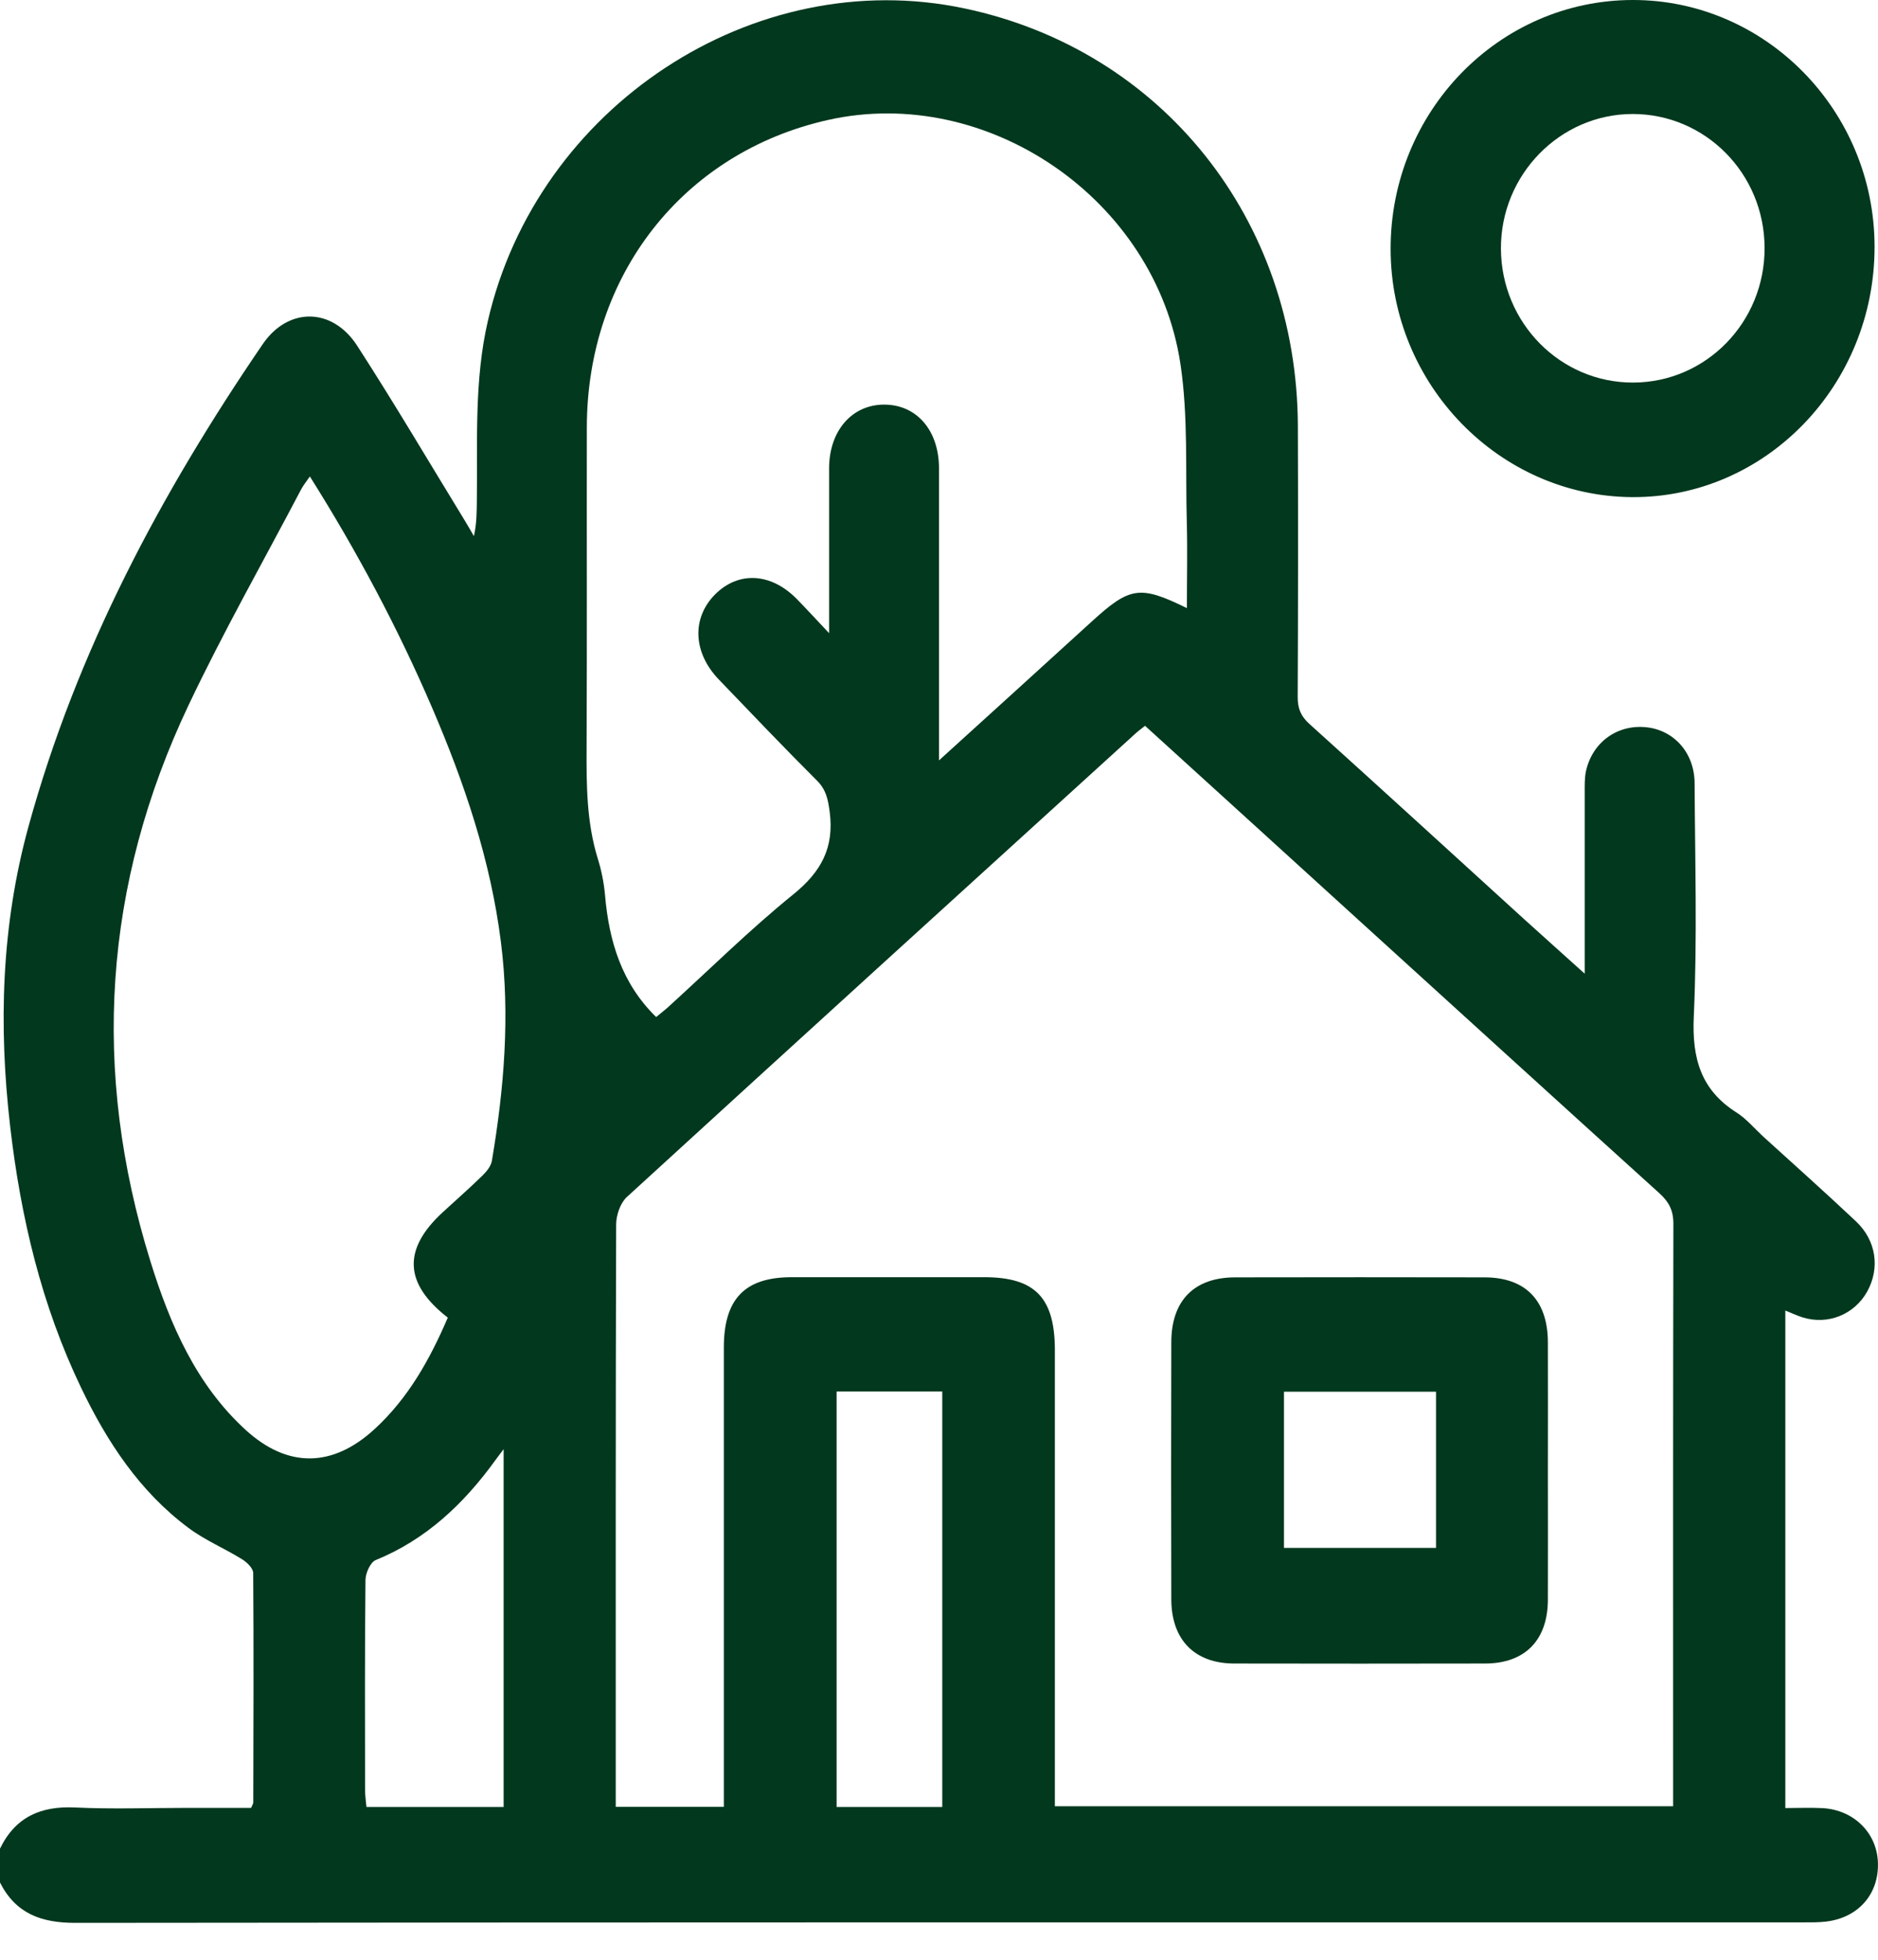
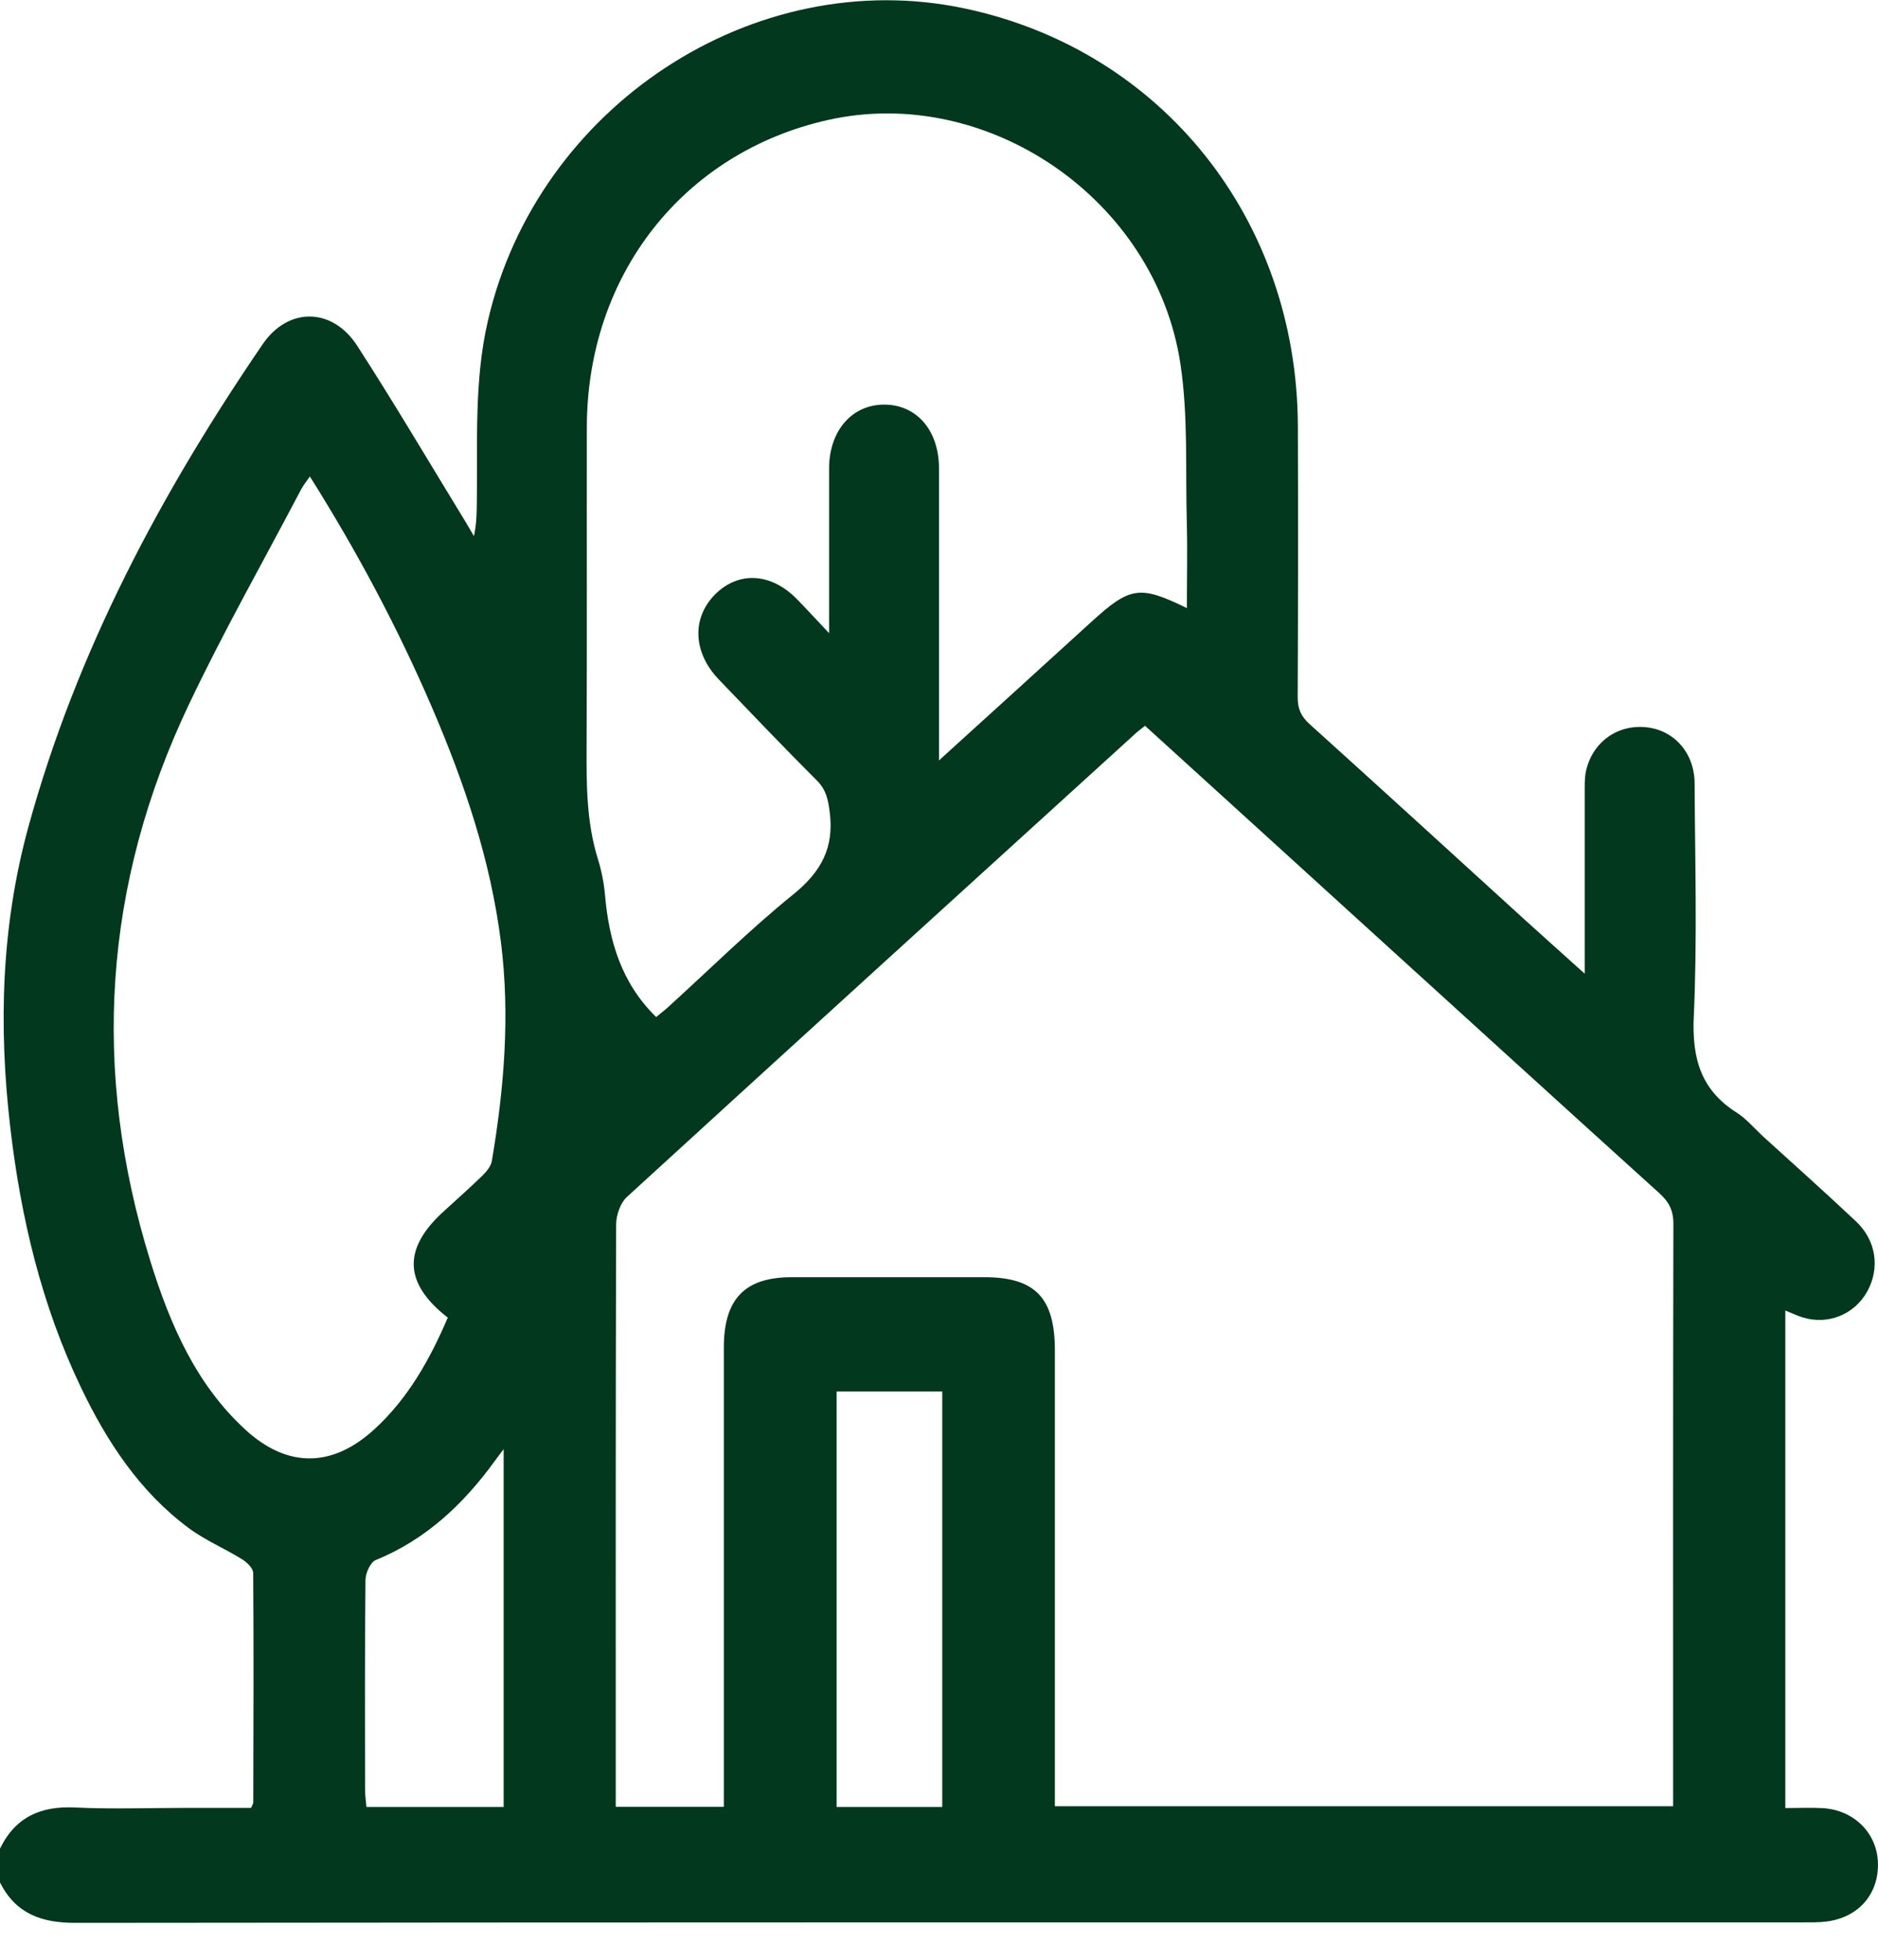
<svg xmlns="http://www.w3.org/2000/svg" width="23" height="24" viewBox="0 0 23 24" fill="none">
  <path d="M0 23.054V22.639C0.189 22.25 0.501 22.116 0.915 22.135C1.371 22.157 1.828 22.14 2.285 22.14H3.075C3.092 22.1 3.102 22.087 3.102 22.073C3.104 21.136 3.108 20.2 3.101 19.264C3.101 19.206 3.025 19.133 2.966 19.096C2.75 18.962 2.51 18.862 2.308 18.711C1.712 18.267 1.311 17.659 0.991 16.99C0.508 15.982 0.254 14.91 0.125 13.799C-0.019 12.56 0.016 11.338 0.347 10.129C0.939 7.97 1.972 6.038 3.218 4.214C3.53 3.758 4.071 3.763 4.375 4.235C4.829 4.937 5.254 5.659 5.691 6.373C5.73 6.437 5.767 6.501 5.804 6.566C5.839 6.408 5.838 6.269 5.84 6.131C5.849 5.396 5.807 4.662 5.974 3.934C6.577 1.306 9.231 -0.443 11.812 0.103C14.23 0.613 15.886 2.686 15.895 5.217C15.899 6.323 15.898 7.428 15.893 8.533C15.892 8.676 15.931 8.771 16.038 8.867C16.915 9.658 17.786 10.455 18.659 11.25C18.896 11.465 19.135 11.678 19.408 11.924C19.408 11.151 19.408 10.432 19.408 9.712C19.408 9.62 19.405 9.525 19.425 9.437C19.506 9.086 19.81 8.87 20.16 8.906C20.502 8.94 20.753 9.221 20.754 9.593C20.759 10.545 20.787 11.498 20.744 12.448C20.72 12.966 20.834 13.351 21.27 13.626C21.389 13.702 21.484 13.817 21.59 13.915C21.971 14.261 22.355 14.604 22.729 14.956C22.98 15.192 23.026 15.53 22.868 15.816C22.711 16.099 22.386 16.23 22.076 16.133C22.009 16.112 21.944 16.081 21.865 16.049V22.142C22.026 22.142 22.175 22.135 22.323 22.143C22.705 22.166 22.986 22.446 22.999 22.808C23.013 23.194 22.761 23.484 22.366 23.532C22.27 23.544 22.171 23.542 22.075 23.542C15.023 23.542 7.972 23.54 0.921 23.548C0.511 23.548 0.195 23.439 0 23.054ZM14.024 8.888C13.972 8.93 13.936 8.955 13.904 8.985C11.827 10.874 9.749 12.763 7.677 14.659C7.598 14.732 7.547 14.879 7.546 14.993C7.539 17.288 7.541 19.583 7.541 21.879C7.541 21.96 7.541 22.041 7.541 22.127H8.865C8.865 22.025 8.865 21.935 8.865 21.845C8.865 20.064 8.865 18.283 8.865 16.502C8.865 15.907 9.122 15.641 9.696 15.641C10.482 15.641 11.268 15.641 12.054 15.641C12.676 15.641 12.919 15.892 12.919 16.535C12.919 18.308 12.919 20.081 12.919 21.855C12.919 21.943 12.919 22.032 12.919 22.12H20.491C20.491 22.032 20.491 21.963 20.491 21.895C20.491 19.592 20.489 17.289 20.494 14.986C20.494 14.822 20.439 14.719 20.325 14.615C19.084 13.493 17.848 12.366 16.61 11.241C15.754 10.461 14.897 9.683 14.023 8.888L14.024 8.888ZM14.536 7.447C14.536 7.083 14.544 6.745 14.535 6.408C14.517 5.757 14.553 5.097 14.457 4.458C14.153 2.437 12.088 1.03 10.137 1.47C8.365 1.869 7.188 3.371 7.187 5.236C7.185 6.541 7.19 7.846 7.184 9.151C7.182 9.612 7.183 10.069 7.321 10.515C7.366 10.659 7.397 10.813 7.41 10.964C7.459 11.528 7.614 12.043 8.036 12.455C8.08 12.418 8.133 12.378 8.183 12.333C8.693 11.87 9.184 11.383 9.718 10.951C10.055 10.677 10.219 10.383 10.161 9.941C10.141 9.79 10.118 9.672 10.006 9.56C9.599 9.153 9.201 8.736 8.802 8.32C8.486 7.99 8.47 7.568 8.759 7.278C9.045 6.993 9.441 7.014 9.757 7.334C9.876 7.456 9.992 7.582 10.154 7.754C10.154 7.61 10.154 7.537 10.154 7.464C10.154 6.888 10.154 6.312 10.154 5.737C10.154 5.277 10.433 4.955 10.828 4.955C11.227 4.955 11.5 5.271 11.5 5.737C11.5 6.835 11.5 7.932 11.5 9.03V9.312C12.15 8.721 12.756 8.173 13.36 7.621C13.838 7.184 13.956 7.163 14.536 7.447ZM3.795 5.835C3.751 5.899 3.712 5.946 3.685 5.999C3.225 6.875 2.736 7.737 2.312 8.63C1.266 10.832 1.117 13.112 1.842 15.446C2.082 16.219 2.401 16.955 3.007 17.51C3.525 17.984 4.077 17.974 4.593 17.496C5.002 17.119 5.267 16.643 5.484 16.136C4.948 15.719 4.93 15.299 5.422 14.846C5.583 14.697 5.749 14.553 5.906 14.399C5.957 14.35 6.012 14.283 6.024 14.217C6.174 13.329 6.248 12.436 6.135 11.538C6.009 10.535 5.688 9.589 5.293 8.669C4.871 7.687 4.37 6.748 3.795 5.835ZM11.54 22.129V17.041H10.246V22.129H11.54ZM6.168 17.747C6.105 17.831 6.082 17.86 6.061 17.89C5.675 18.422 5.214 18.855 4.602 19.105C4.536 19.131 4.477 19.265 4.476 19.349C4.467 20.208 4.47 21.066 4.471 21.925C4.471 21.991 4.482 22.056 4.488 22.129H6.168V17.747Z" fill="#02381E" />
-   <path d="M19.994 5.2181e-06C21.623 -0.003 22.956 1.355 22.958 3.02C22.96 4.718 21.624 6.098 19.988 6.088C18.363 6.077 17.032 4.71 17.031 3.049C17.029 1.368 18.356 0.003 19.994 5.2181e-06ZM20.002 4.685C20.894 4.683 21.614 3.946 21.611 3.036C21.609 2.127 20.887 1.395 19.993 1.396C19.104 1.398 18.378 2.141 18.382 3.046C18.386 3.955 19.111 4.688 20.002 4.685Z" fill="#02381E" />
-   <path d="M18.957 18.025C18.957 18.547 18.959 19.069 18.957 19.59C18.956 20.086 18.677 20.371 18.189 20.372C17.164 20.374 16.139 20.374 15.115 20.372C14.631 20.371 14.347 20.083 14.345 19.587C14.342 18.536 14.342 17.485 14.345 16.435C14.347 15.924 14.627 15.643 15.129 15.643C16.146 15.641 17.164 15.641 18.18 15.643C18.682 15.643 18.956 15.925 18.957 16.438C18.959 16.968 18.957 17.496 18.957 18.025ZM15.725 17.043V18.956H17.587V17.043H15.725Z" fill="#02381E" />
</svg>